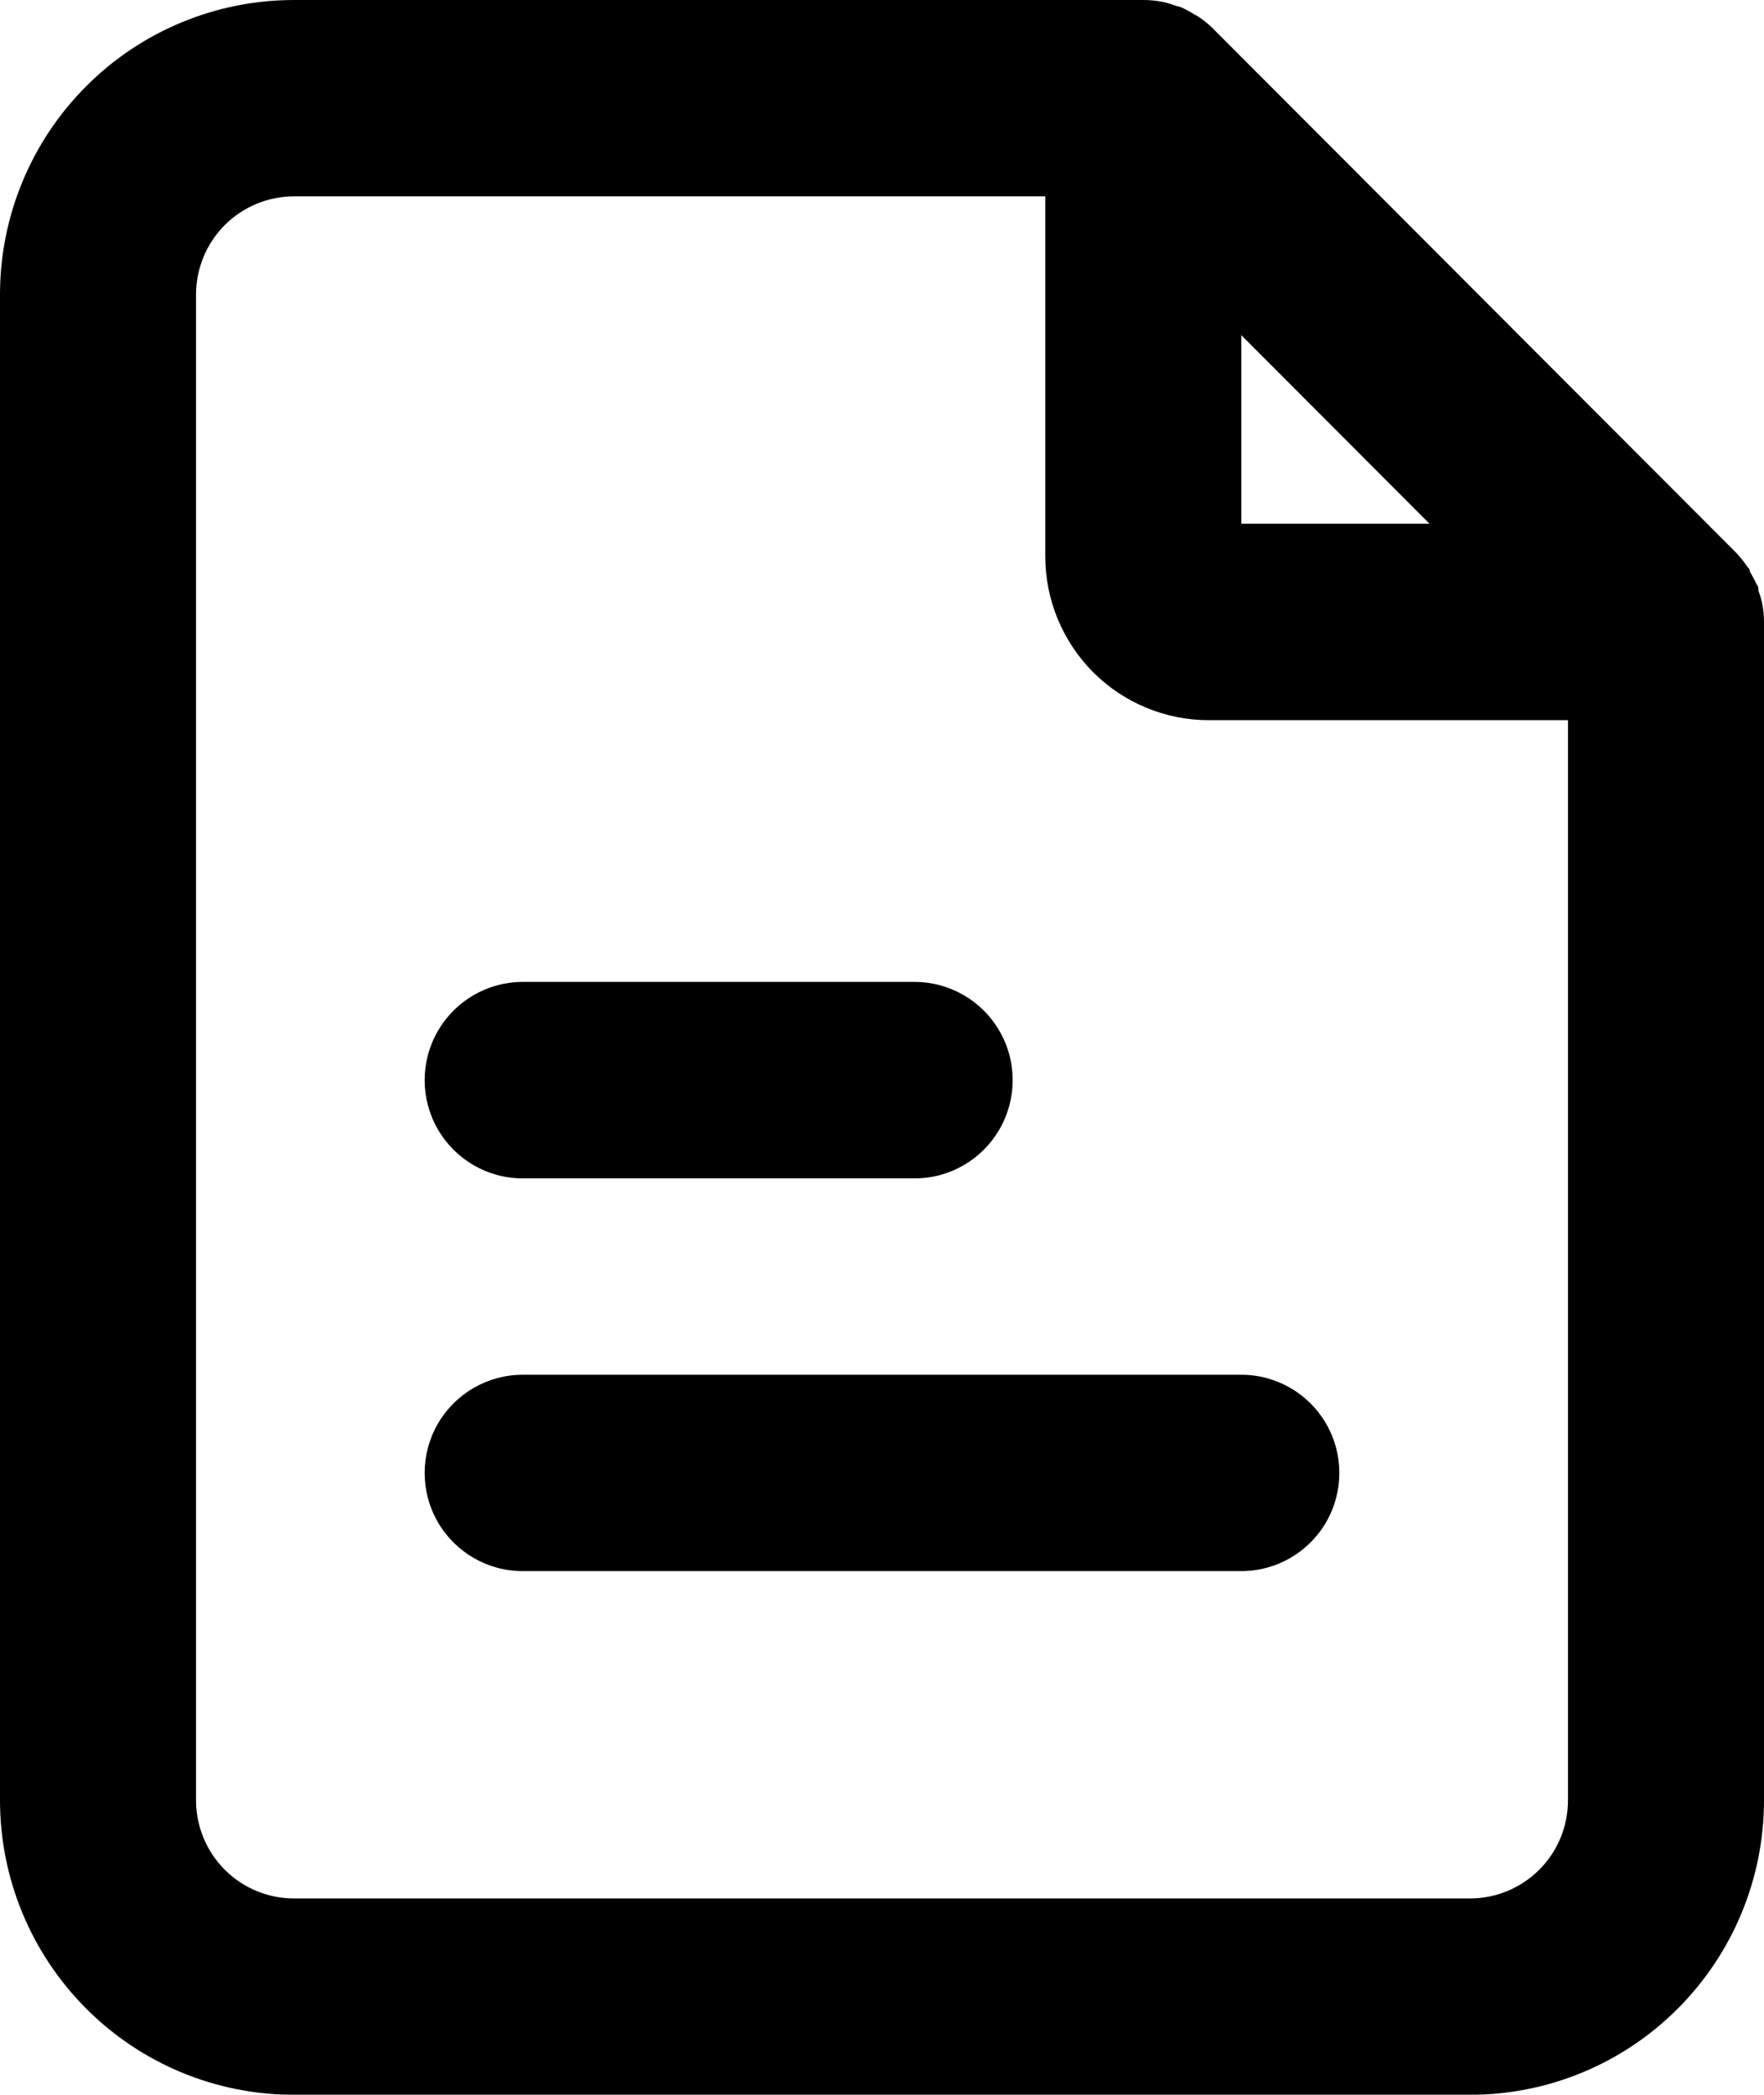
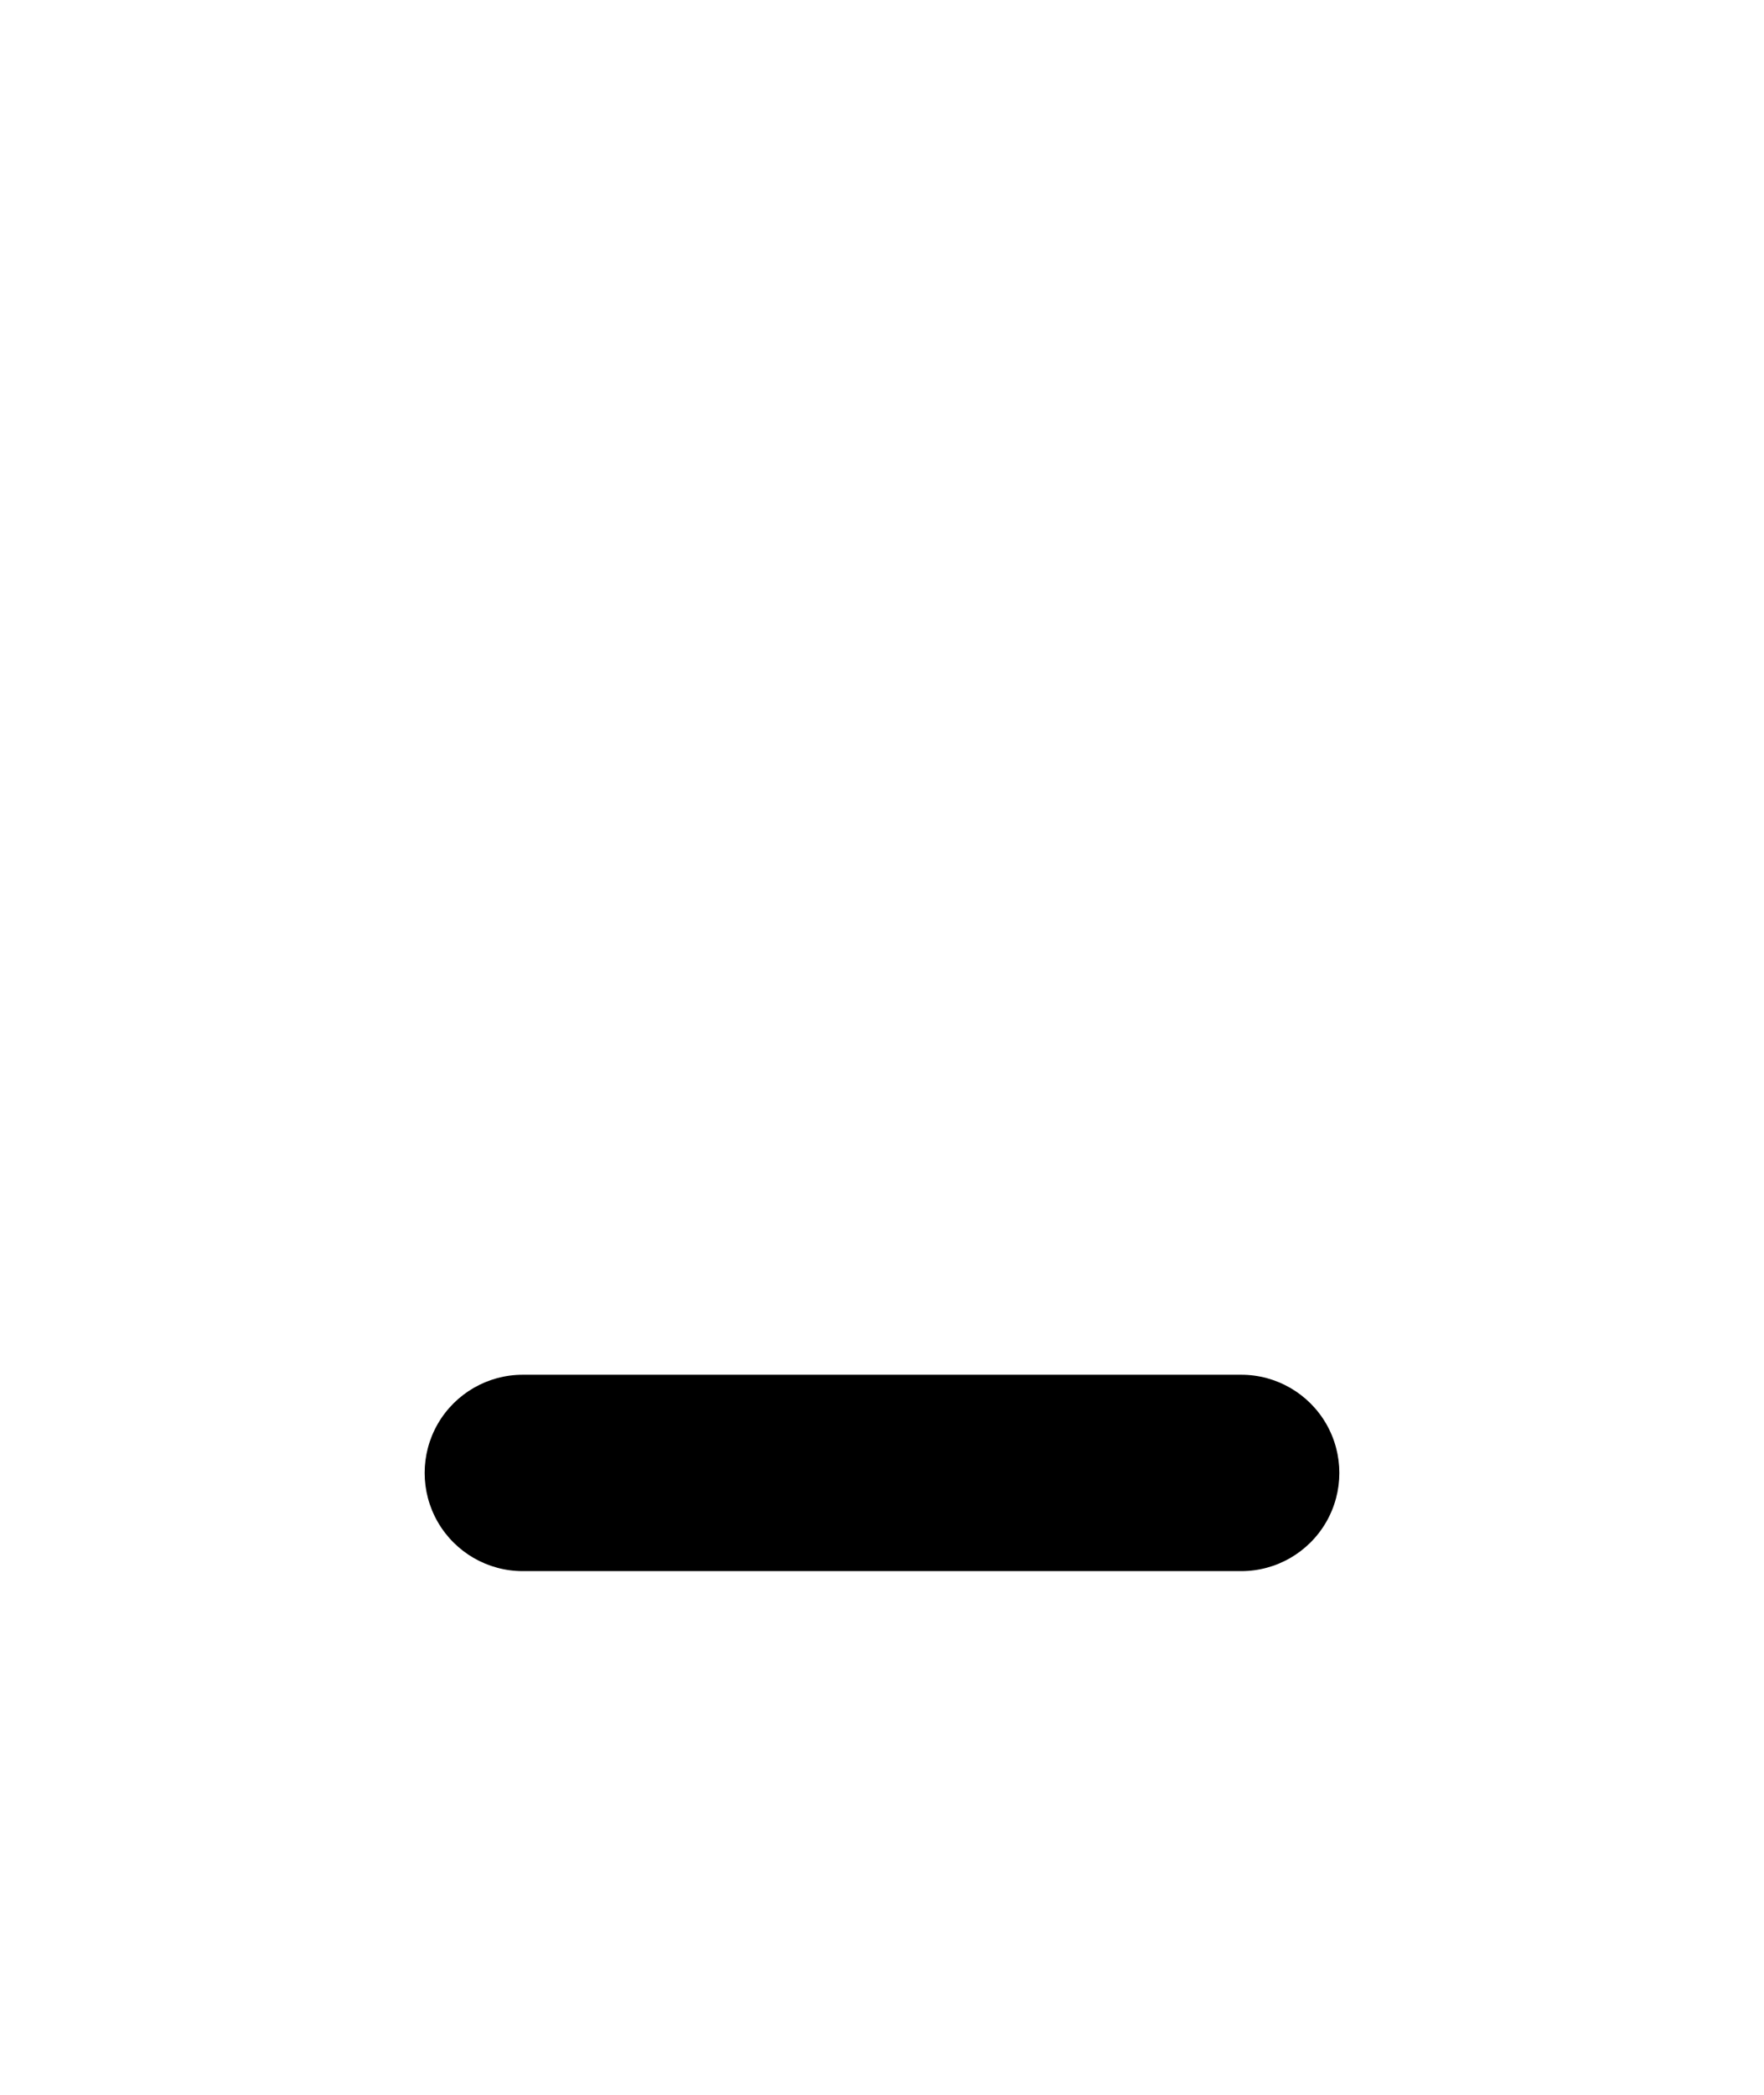
<svg xmlns="http://www.w3.org/2000/svg" width="16px" height="19px" viewBox="0 0 16 19" version="1.1">
  <title>noun-document-1165084 copy 2</title>
  <defs>
    <filter color-interpolation-filters="auto" id="filter-1">
      <feColorMatrix in="SourceGraphic" type="matrix" values="0 0 0 0 0.89 0 0 0 0 0 0 0 0 0 0.227 0 0 0 1 0" />
    </filter>
  </defs>
  <g id="Festival_de_festivales" stroke="none" stroke-width="1" fill="none" fill-rule="evenodd">
    <g id="noun-document-1165084-copy-2" transform="translate(-123, -604)" filter="url(#filter-1)">
      <g transform="translate(123, 604)">
-         <path d="M16,5.641 C16,5.582 15.994,5.523 15.982,5.465 C15.974,5.429 15.963,5.394 15.95,5.359 C15.95,5.338 15.95,5.317 15.932,5.299 L15.932,5.299 C15.915,5.26 15.895,5.223 15.873,5.186 C15.873,5.186 15.873,5.16 15.852,5.145 L15.852,5.145 C15.82,5.096 15.783,5.05 15.742,5.008 L11.001,0.258 C10.96,0.217 10.914,0.18 10.865,0.148 L10.833,0.131 C10.794,0.106 10.753,0.084 10.711,0.065 L10.667,0.053 C10.629,0.039 10.59,0.027 10.551,0.018 C10.492,0.006 10.431,-0 10.37,5.06948674e-06 L2.667,5.06948674e-06 C1.959,5.06948674e-06 1.281,0.281 0.781,0.783 C0.281,1.284 0,1.963 0,2.672 L0,16.328 C0,17.037 0.281,17.716 0.781,18.217 C1.281,18.719 1.959,19 2.667,19 L13.333,19 C14.041,19 14.719,18.719 15.219,18.217 C15.719,17.716 16,17.037 16,16.328 L16,5.641 Z M11.259,3.04 L12.966,4.75 L11.259,4.75 L11.259,3.04 Z M13.333,17.219 L2.667,17.219 C2.431,17.219 2.205,17.125 2.038,16.958 C1.872,16.791 1.778,16.564 1.778,16.328 L1.778,2.672 C1.778,2.436 1.872,2.209 2.038,2.042 C2.205,1.875 2.431,1.781 2.667,1.781 L9.481,1.781 L9.481,5.047 C9.481,5.441 9.638,5.818 9.915,6.097 C10.193,6.375 10.57,6.532 10.963,6.532 L14.222,6.532 L14.222,16.328 C14.222,16.565 14.129,16.791 13.962,16.958 C13.795,17.125 13.569,17.219 13.333,17.219 L13.333,17.219 Z" id="Shape" fill="#000000" fill-rule="nonzero" />
        <path d="M11.259,12.469 L4.741,12.469 C4.423,12.469 4.13,12.639 3.971,12.914 C3.812,13.19 3.812,13.529 3.971,13.805 C4.13,14.08 4.423,14.25 4.741,14.25 L11.259,14.25 C11.577,14.25 11.87,14.08 12.029,13.805 C12.188,13.529 12.188,13.19 12.029,12.914 C11.87,12.639 11.577,12.469 11.259,12.469 Z" id="Path" fill="#000000" fill-rule="nonzero" />
-         <path d="M4.741,10.688 L8.296,10.688 C8.614,10.688 8.907,10.518 9.066,10.242 C9.225,9.967 9.225,9.627 9.066,9.352 C8.907,9.076 8.614,8.906 8.296,8.906 L4.741,8.906 C4.423,8.906 4.13,9.076 3.971,9.352 C3.812,9.627 3.812,9.967 3.971,10.242 C4.13,10.518 4.423,10.688 4.741,10.688 Z" id="Path" fill="#000000" fill-rule="nonzero" />
      </g>
    </g>
  </g>
</svg>